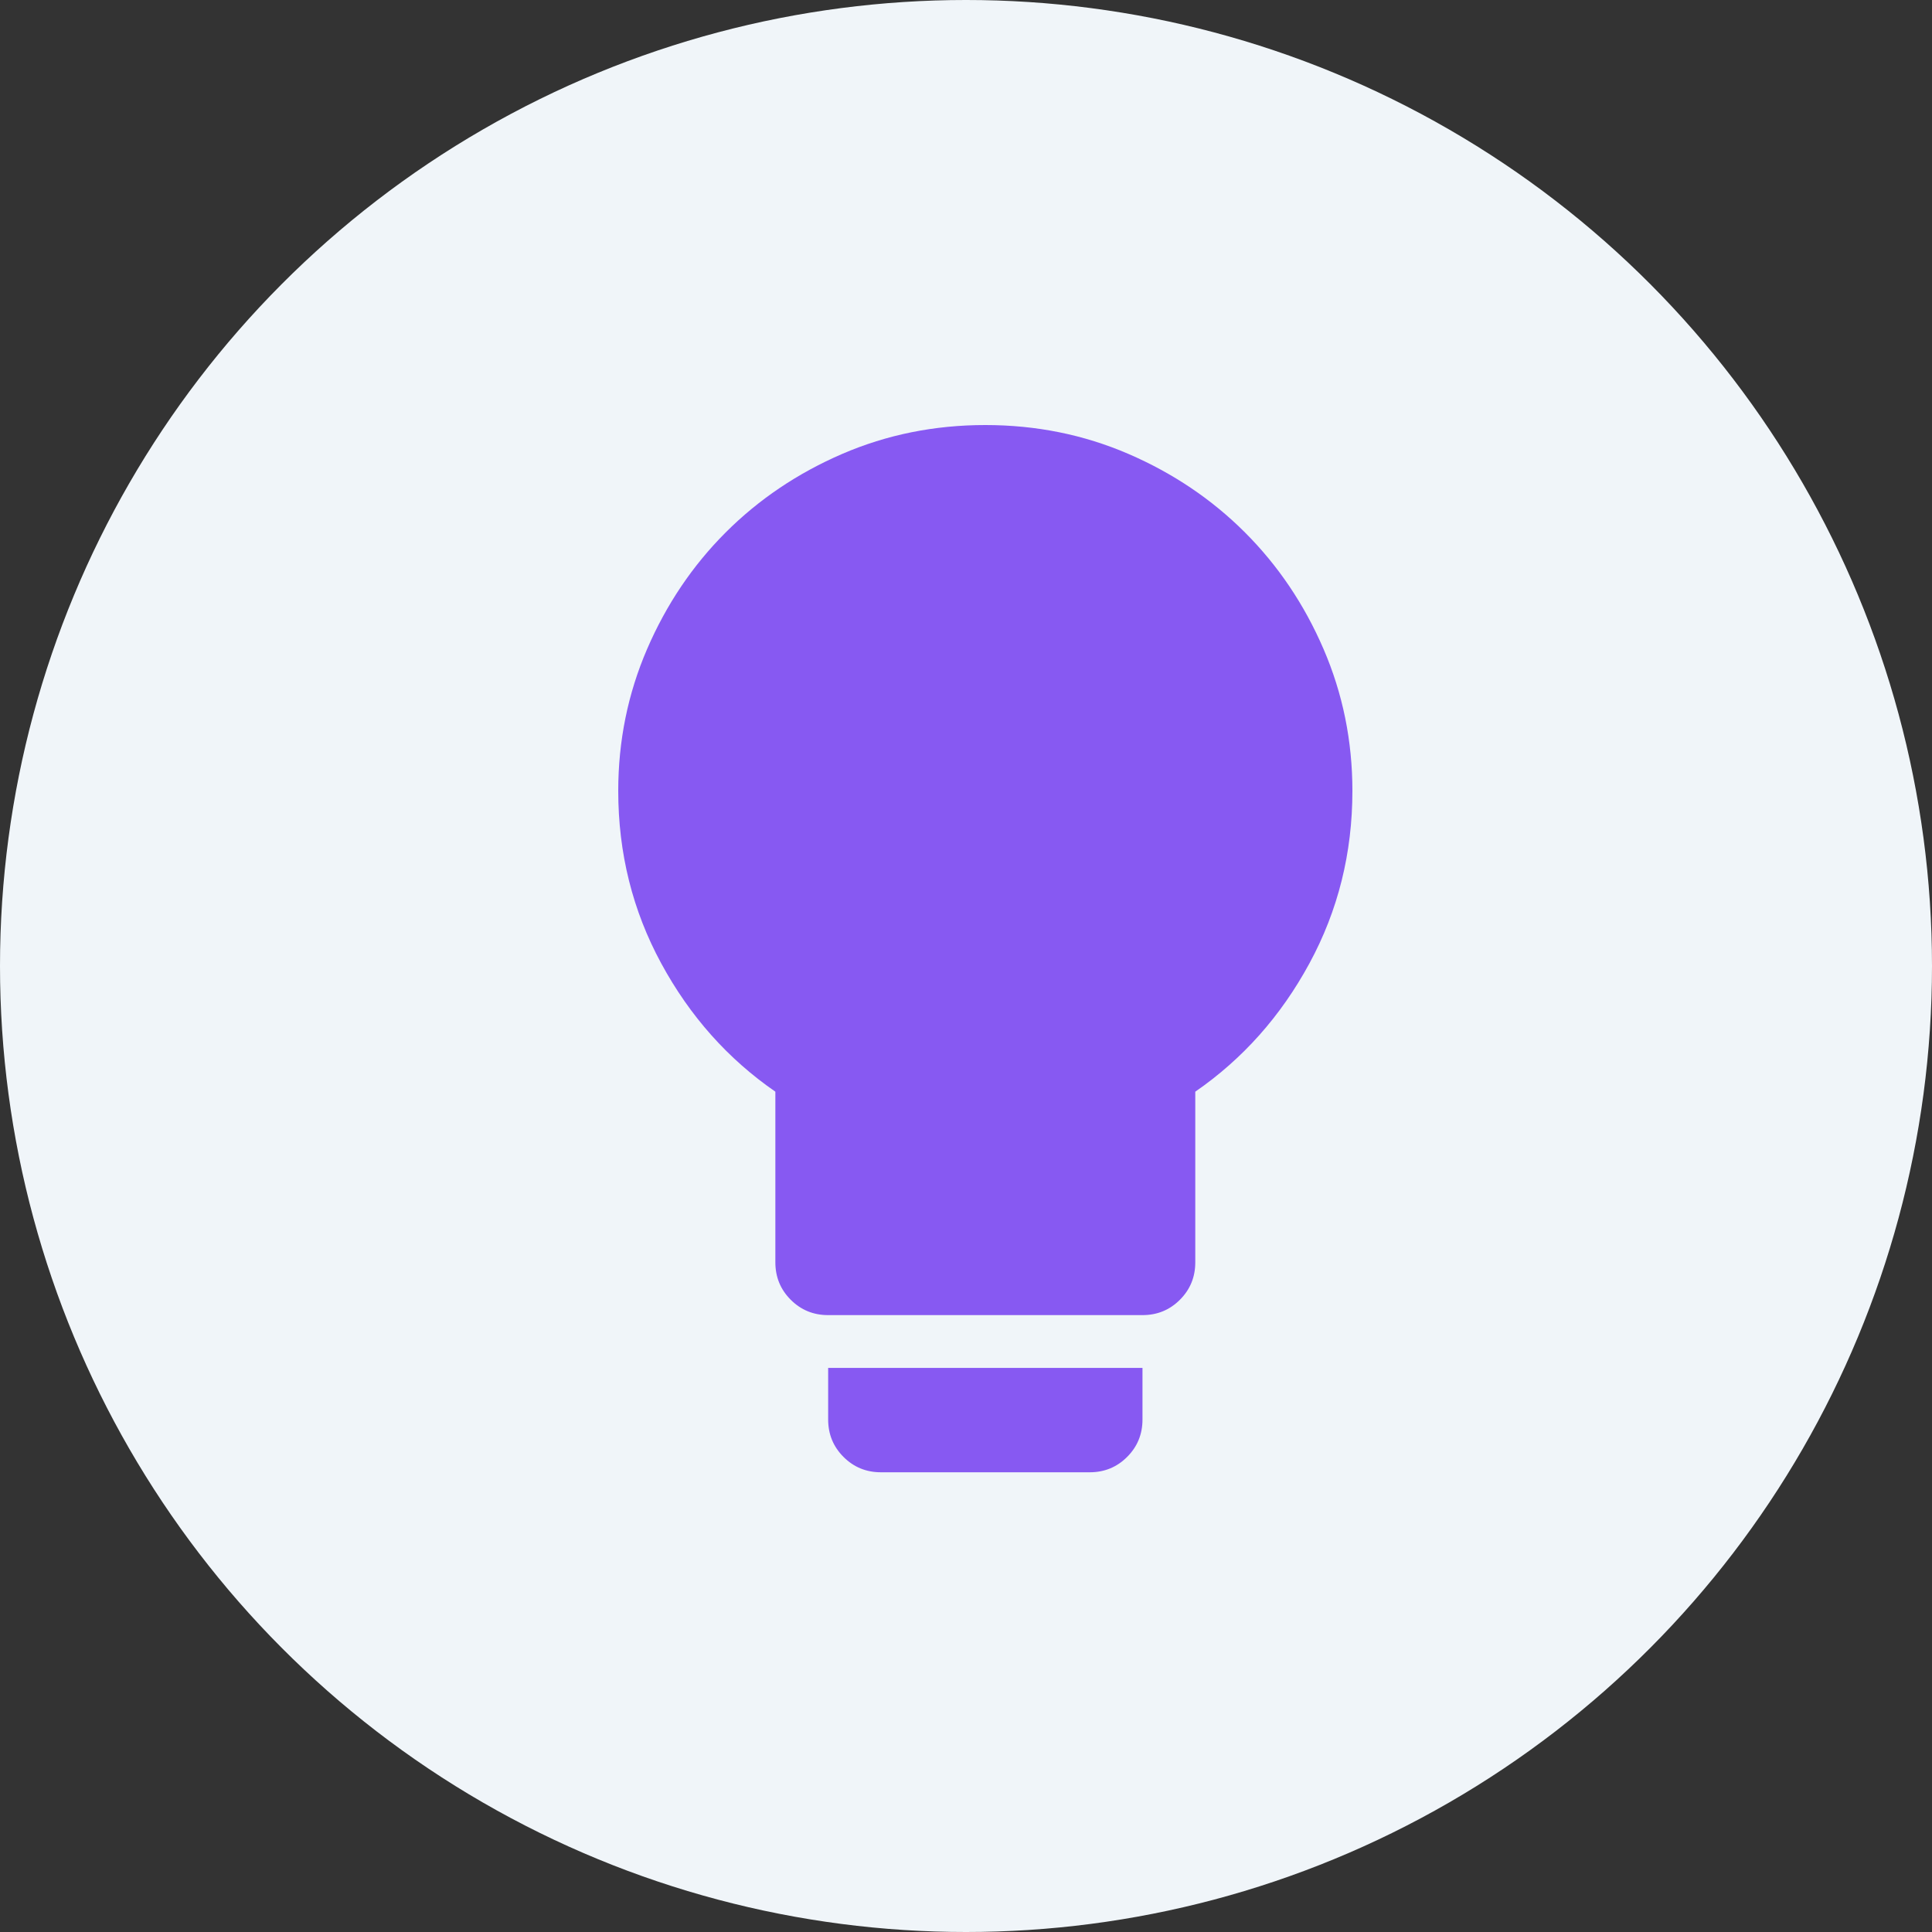
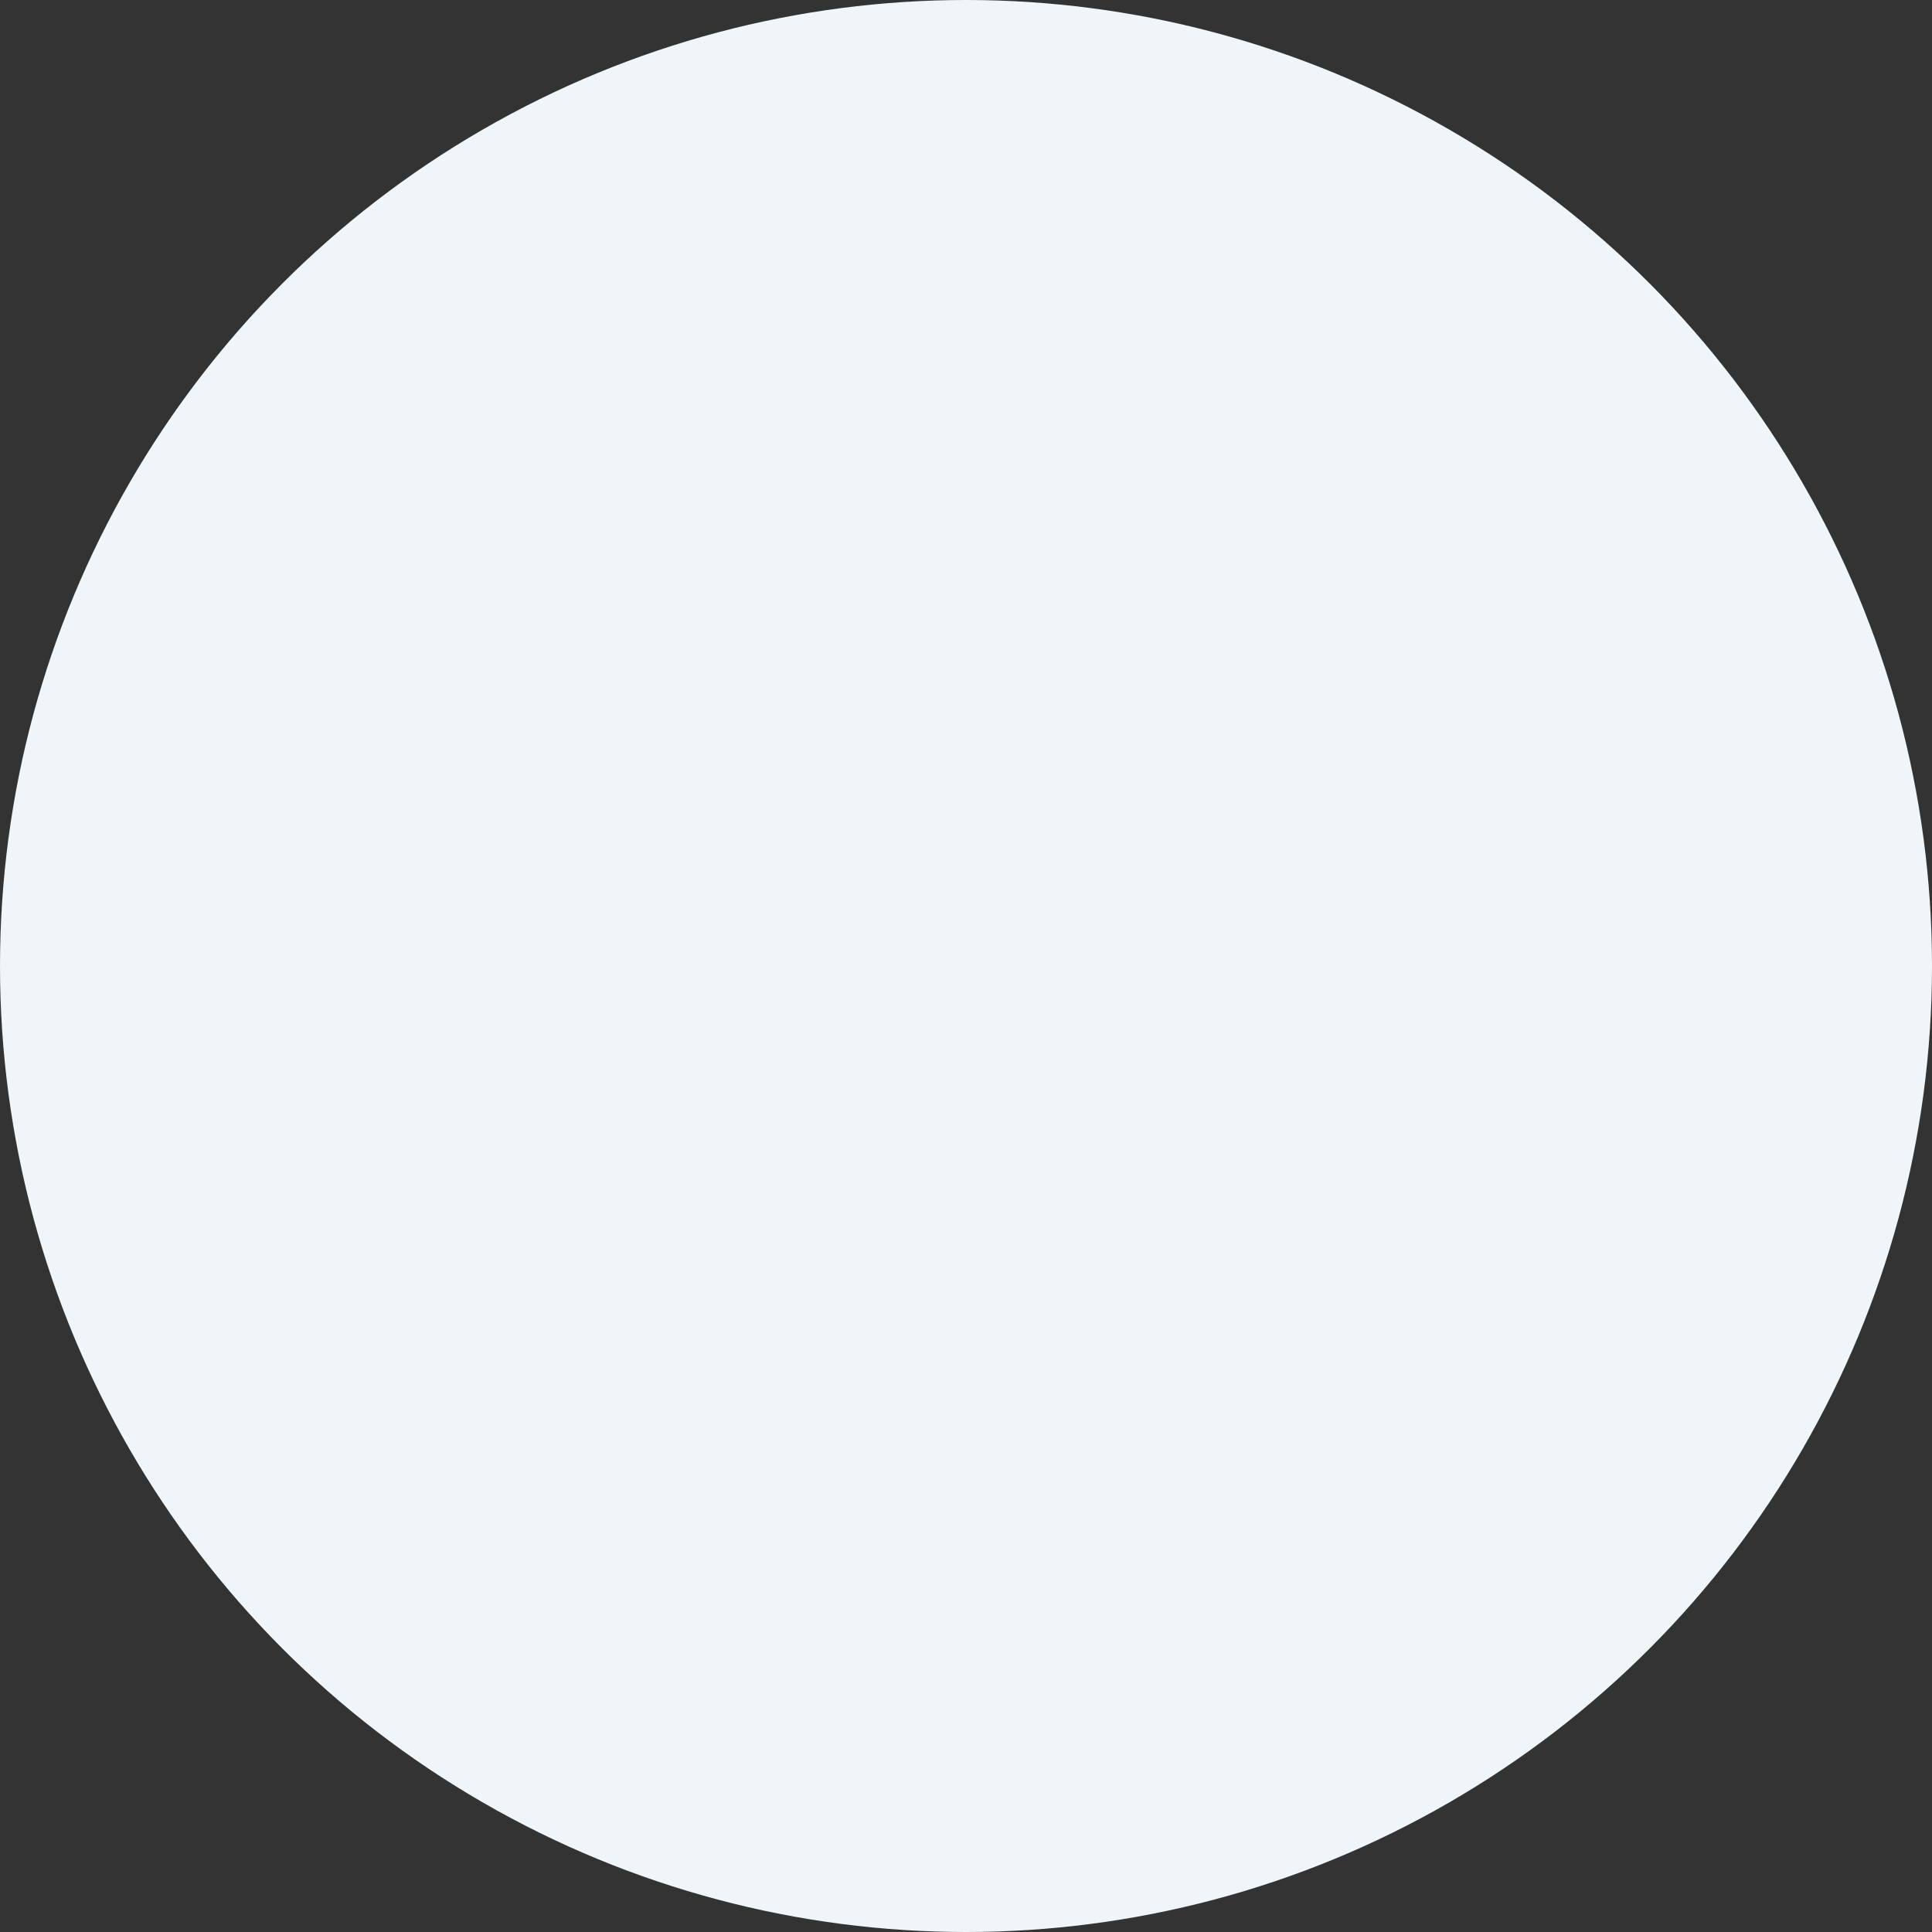
<svg xmlns="http://www.w3.org/2000/svg" width="40" height="40" viewBox="0 0 40 40" fill="none">
  <rect x="0" y="0" width="40" height="40" fill="#333333" stroke="none" />
  <circle cx="20" cy="20" r="20" fill="#F0F5F9" />
-   <path d="M17.146 29.389C17.146 29.694 17.252 29.952 17.464 30.164C17.676 30.376 17.934 30.482 18.239 30.482H22.561C22.866 30.482 23.124 30.376 23.336 30.164C23.548 29.952 23.654 29.694 23.654 29.389V28.321H17.146V29.389ZM20.4 8.8C19.349 8.8 18.362 8.999 17.439 9.397C16.515 9.796 15.71 10.338 15.024 11.024C14.338 11.71 13.796 12.515 13.397 13.439C12.999 14.362 12.8 15.341 12.8 16.375C12.8 17.662 13.097 18.853 13.69 19.946C14.283 21.039 15.071 21.924 16.053 22.602V26.135C16.053 26.44 16.159 26.698 16.371 26.91C16.583 27.122 16.841 27.228 17.146 27.228H23.654C23.959 27.228 24.217 27.122 24.429 26.91C24.641 26.698 24.747 26.44 24.747 26.135V22.602C25.729 21.924 26.517 21.039 27.11 19.946C27.703 18.853 28 17.662 28 16.375C28 15.341 27.801 14.362 27.403 13.439C27.005 12.515 26.462 11.71 25.776 11.024C25.09 10.338 24.285 9.796 23.361 9.397C22.438 8.999 21.451 8.8 20.4 8.8Z" fill="#8759F2" />
</svg>